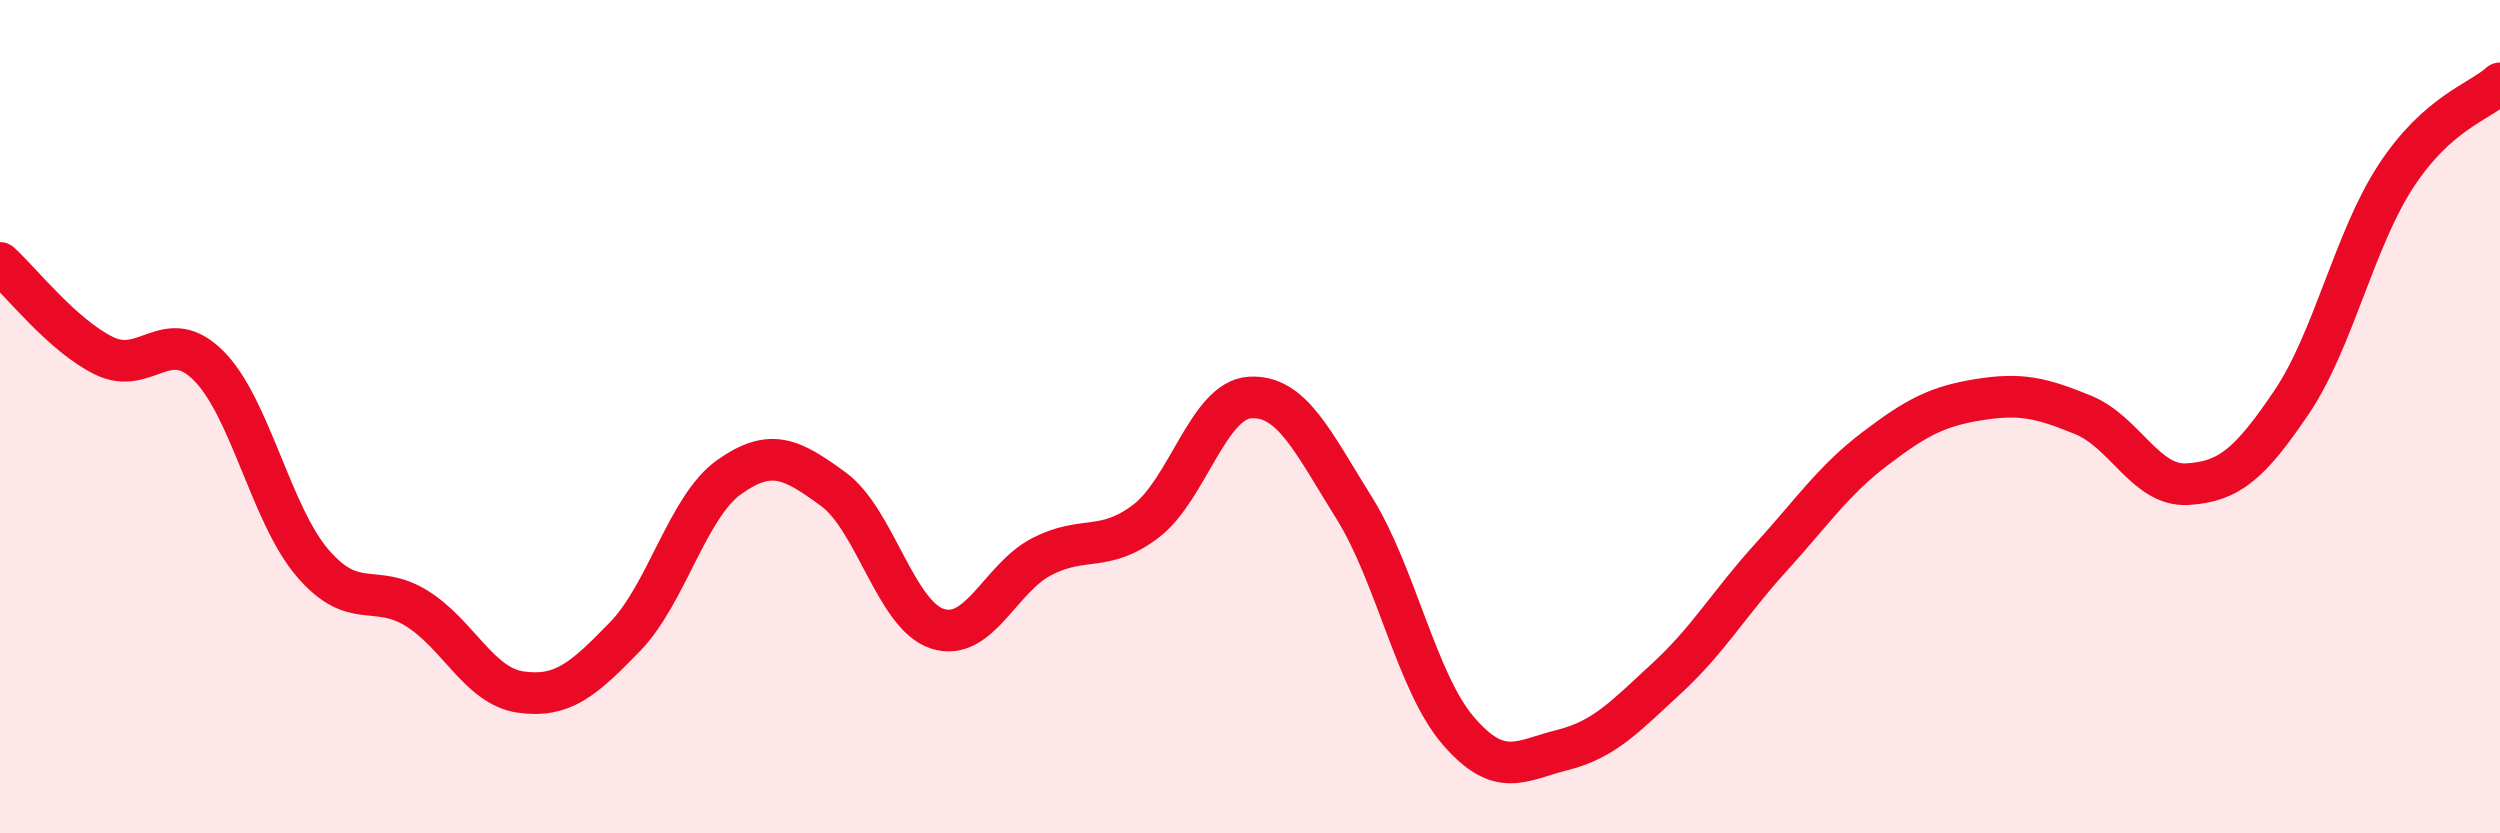
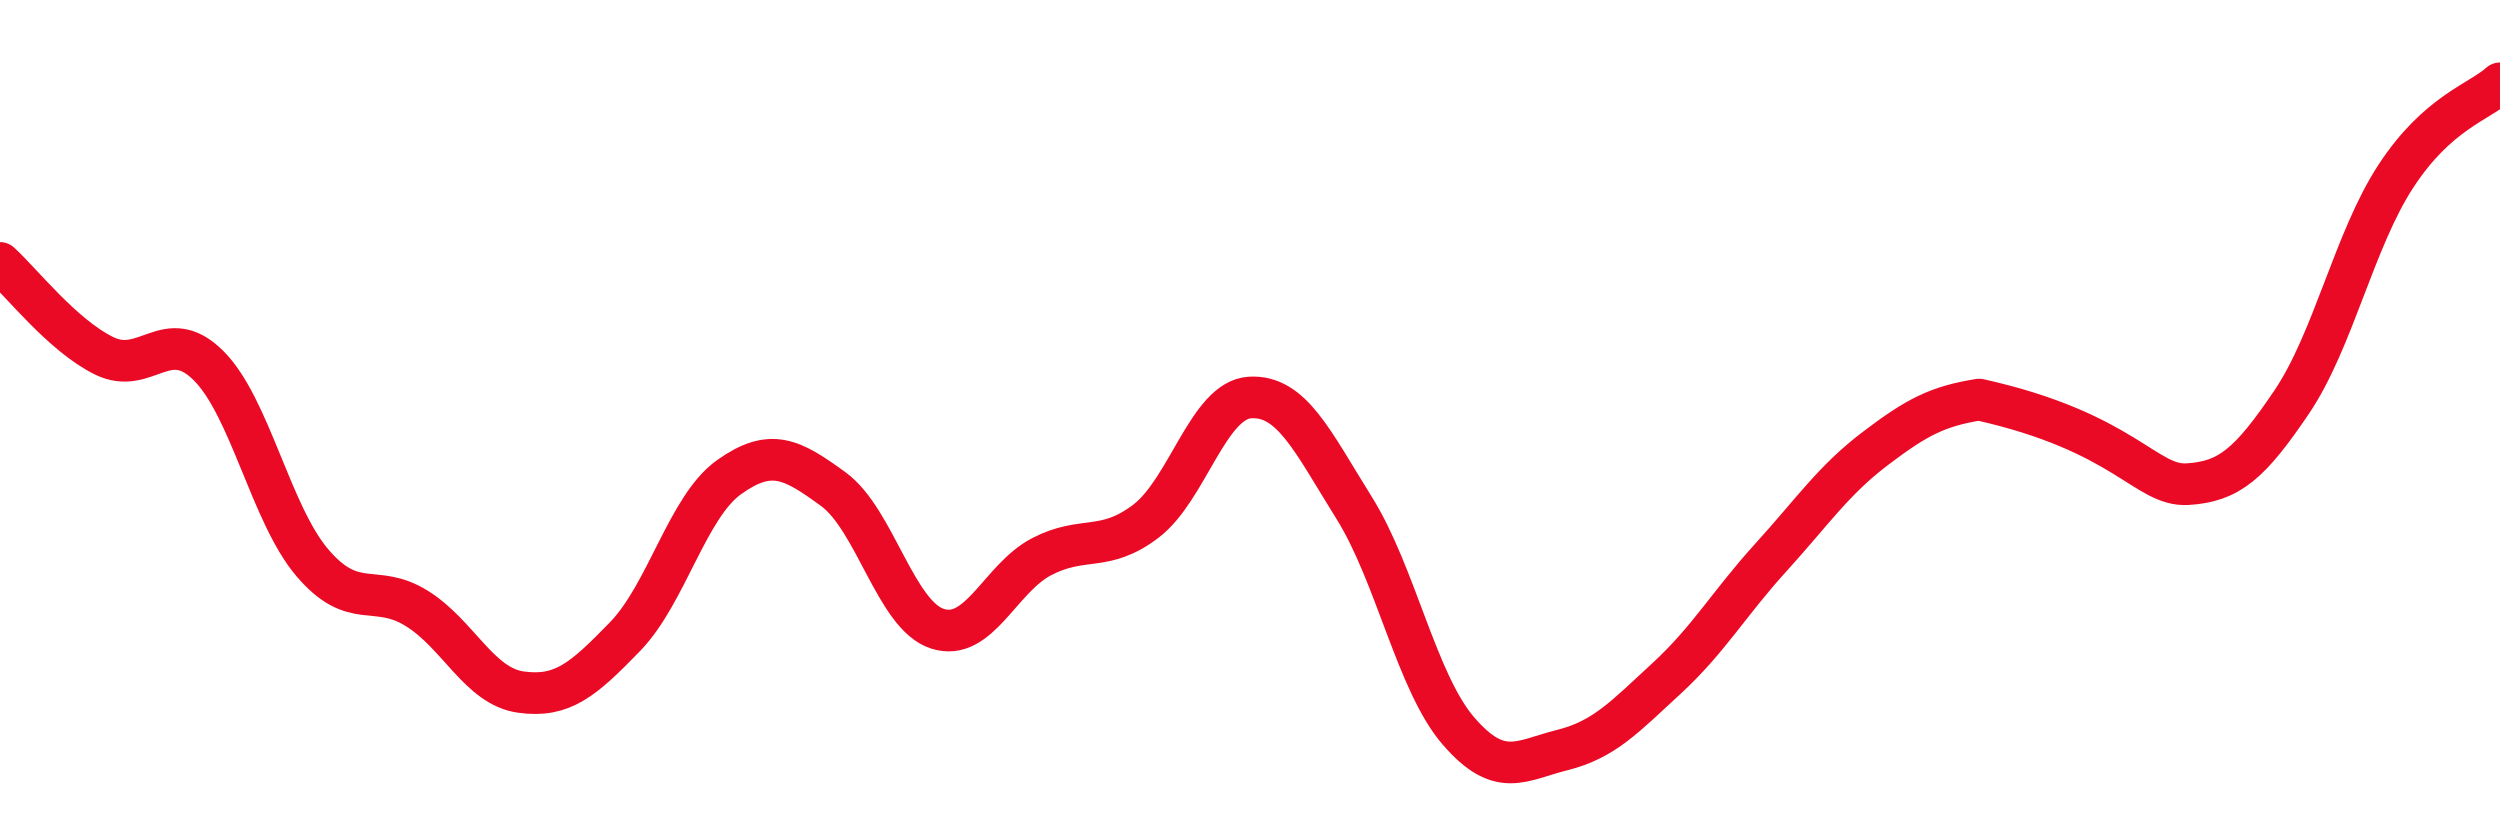
<svg xmlns="http://www.w3.org/2000/svg" width="60" height="20" viewBox="0 0 60 20">
-   <path d="M 0,6.31 C 0.5,6.76 1.5,8.05 2.5,8.54 C 3.5,9.03 4,7.78 5,8.77 C 6,9.76 6.5,12.34 7.5,13.51 C 8.5,14.68 9,13.98 10,14.6 C 11,15.22 11.5,16.47 12.5,16.61 C 13.5,16.75 14,16.31 15,15.28 C 16,14.25 16.5,12.16 17.5,11.45 C 18.5,10.74 19,11.01 20,11.74 C 21,12.47 21.5,14.77 22.5,15.09 C 23.5,15.41 24,13.88 25,13.36 C 26,12.84 26.5,13.27 27.5,12.51 C 28.5,11.75 29,9.6 30,9.54 C 31,9.48 31.5,10.59 32.5,12.19 C 33.5,13.79 34,16.38 35,17.54 C 36,18.7 36.5,18.25 37.5,18 C 38.5,17.75 39,17.2 40,16.28 C 41,15.36 41.5,14.48 42.5,13.38 C 43.5,12.28 44,11.53 45,10.77 C 46,10.01 46.5,9.75 47.5,9.59 C 48.5,9.43 49,9.55 50,9.96 C 51,10.37 51.5,11.68 52.5,11.62 C 53.5,11.56 54,11.13 55,9.65 C 56,8.17 56.5,5.76 57.5,4.23 C 58.5,2.7 59.5,2.45 60,2L60 20L0 20Z" fill="#EB0A25" opacity="0.1" stroke-linecap="round" stroke-linejoin="round" />
-   <path d="M 0,6.31 C 0.5,6.76 1.5,8.05 2.5,8.54 C 3.5,9.03 4,7.78 5,8.77 C 6,9.76 6.5,12.34 7.5,13.51 C 8.5,14.68 9,13.98 10,14.6 C 11,15.22 11.5,16.47 12.5,16.61 C 13.5,16.75 14,16.31 15,15.28 C 16,14.25 16.5,12.16 17.5,11.45 C 18.5,10.74 19,11.01 20,11.74 C 21,12.47 21.5,14.77 22.5,15.09 C 23.5,15.41 24,13.88 25,13.36 C 26,12.84 26.5,13.27 27.5,12.51 C 28.5,11.75 29,9.6 30,9.54 C 31,9.48 31.5,10.59 32.5,12.19 C 33.5,13.79 34,16.38 35,17.54 C 36,18.7 36.5,18.25 37.5,18 C 38.5,17.75 39,17.2 40,16.28 C 41,15.36 41.5,14.48 42.5,13.38 C 43.5,12.28 44,11.53 45,10.77 C 46,10.01 46.5,9.75 47.5,9.59 C 48.5,9.43 49,9.55 50,9.96 C 51,10.37 51.5,11.68 52.5,11.62 C 53.5,11.56 54,11.13 55,9.65 C 56,8.17 56.5,5.76 57.5,4.23 C 58.5,2.7 59.5,2.45 60,2" stroke="#EB0A25" stroke-width="1" fill="none" stroke-linecap="round" stroke-linejoin="round" />
+   <path d="M 0,6.31 C 0.5,6.76 1.5,8.05 2.5,8.54 C 3.5,9.03 4,7.78 5,8.77 C 6,9.76 6.5,12.34 7.5,13.51 C 8.5,14.68 9,13.98 10,14.6 C 11,15.22 11.5,16.47 12.5,16.61 C 13.5,16.75 14,16.31 15,15.28 C 16,14.25 16.5,12.16 17.5,11.45 C 18.5,10.74 19,11.01 20,11.74 C 21,12.47 21.5,14.77 22.5,15.09 C 23.5,15.41 24,13.88 25,13.36 C 26,12.84 26.5,13.27 27.5,12.51 C 28.5,11.75 29,9.6 30,9.54 C 31,9.48 31.5,10.59 32.5,12.19 C 33.5,13.79 34,16.38 35,17.54 C 36,18.7 36.5,18.25 37.5,18 C 38.5,17.75 39,17.2 40,16.28 C 41,15.36 41.5,14.48 42.5,13.38 C 43.5,12.28 44,11.53 45,10.77 C 46,10.01 46.5,9.75 47.5,9.59 C 51,10.37 51.5,11.68 52.5,11.62 C 53.5,11.56 54,11.13 55,9.65 C 56,8.17 56.5,5.76 57.5,4.23 C 58.5,2.7 59.5,2.45 60,2" stroke="#EB0A25" stroke-width="1" fill="none" stroke-linecap="round" stroke-linejoin="round" />
</svg>